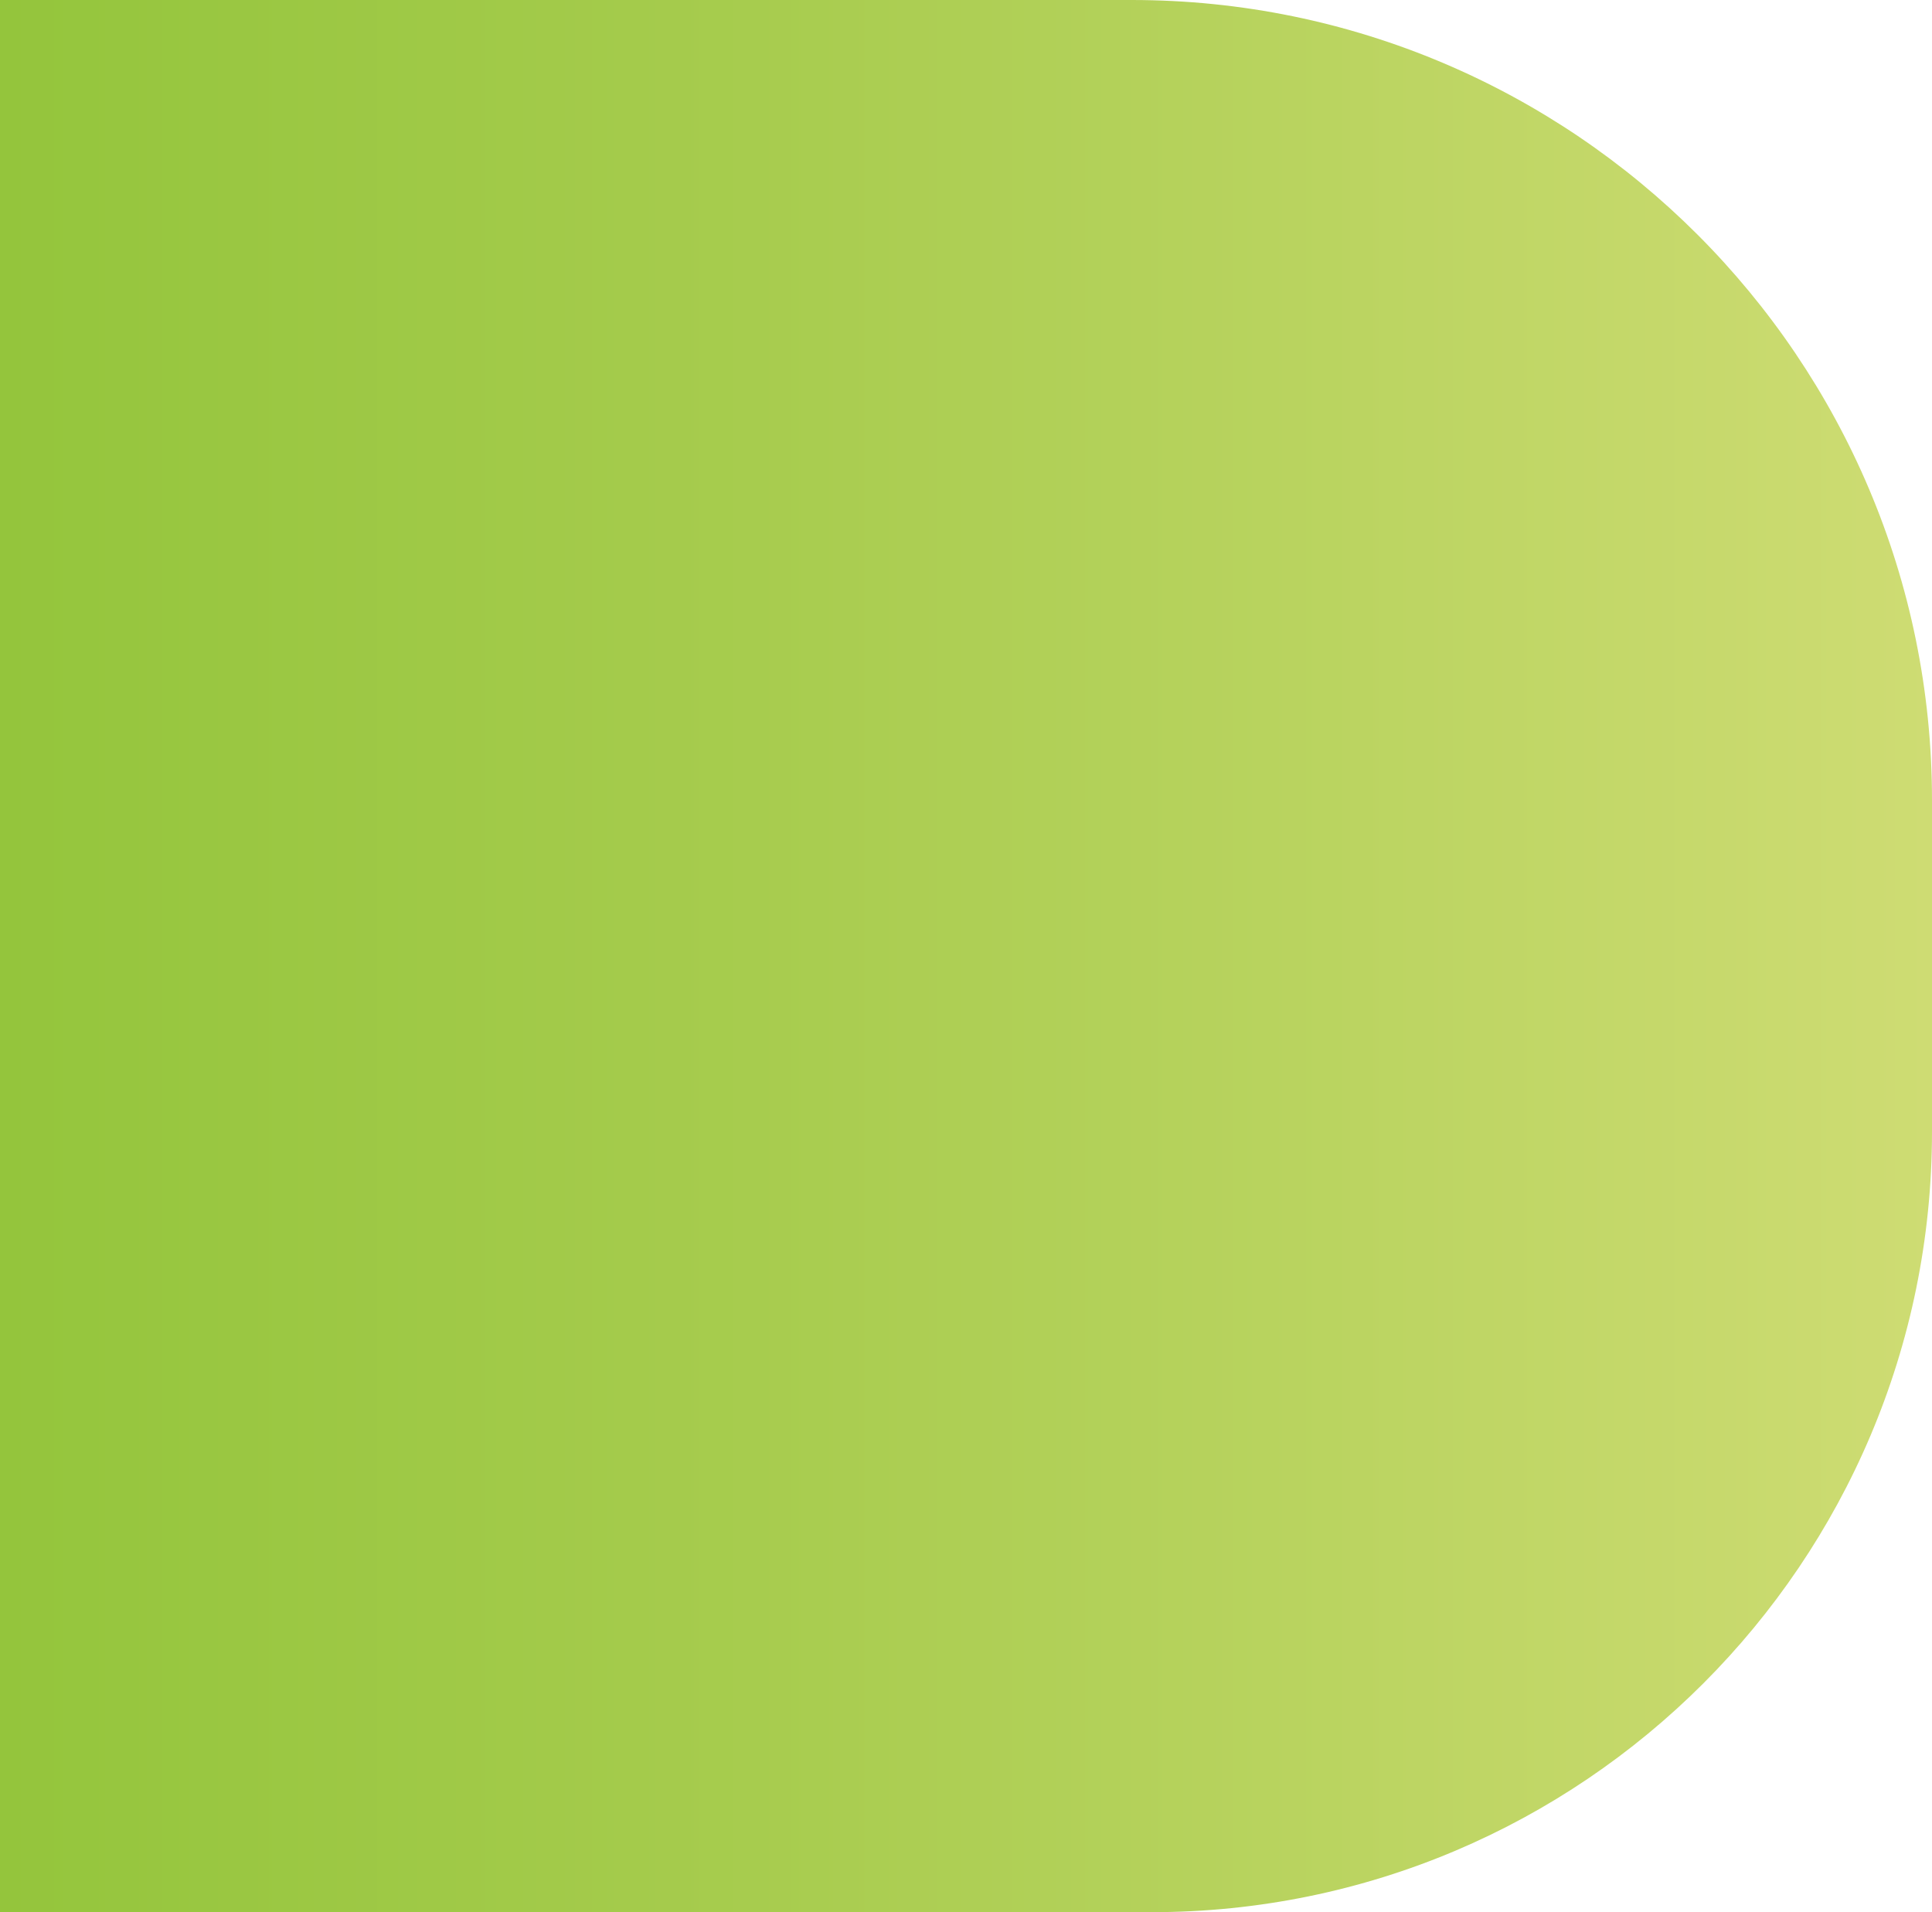
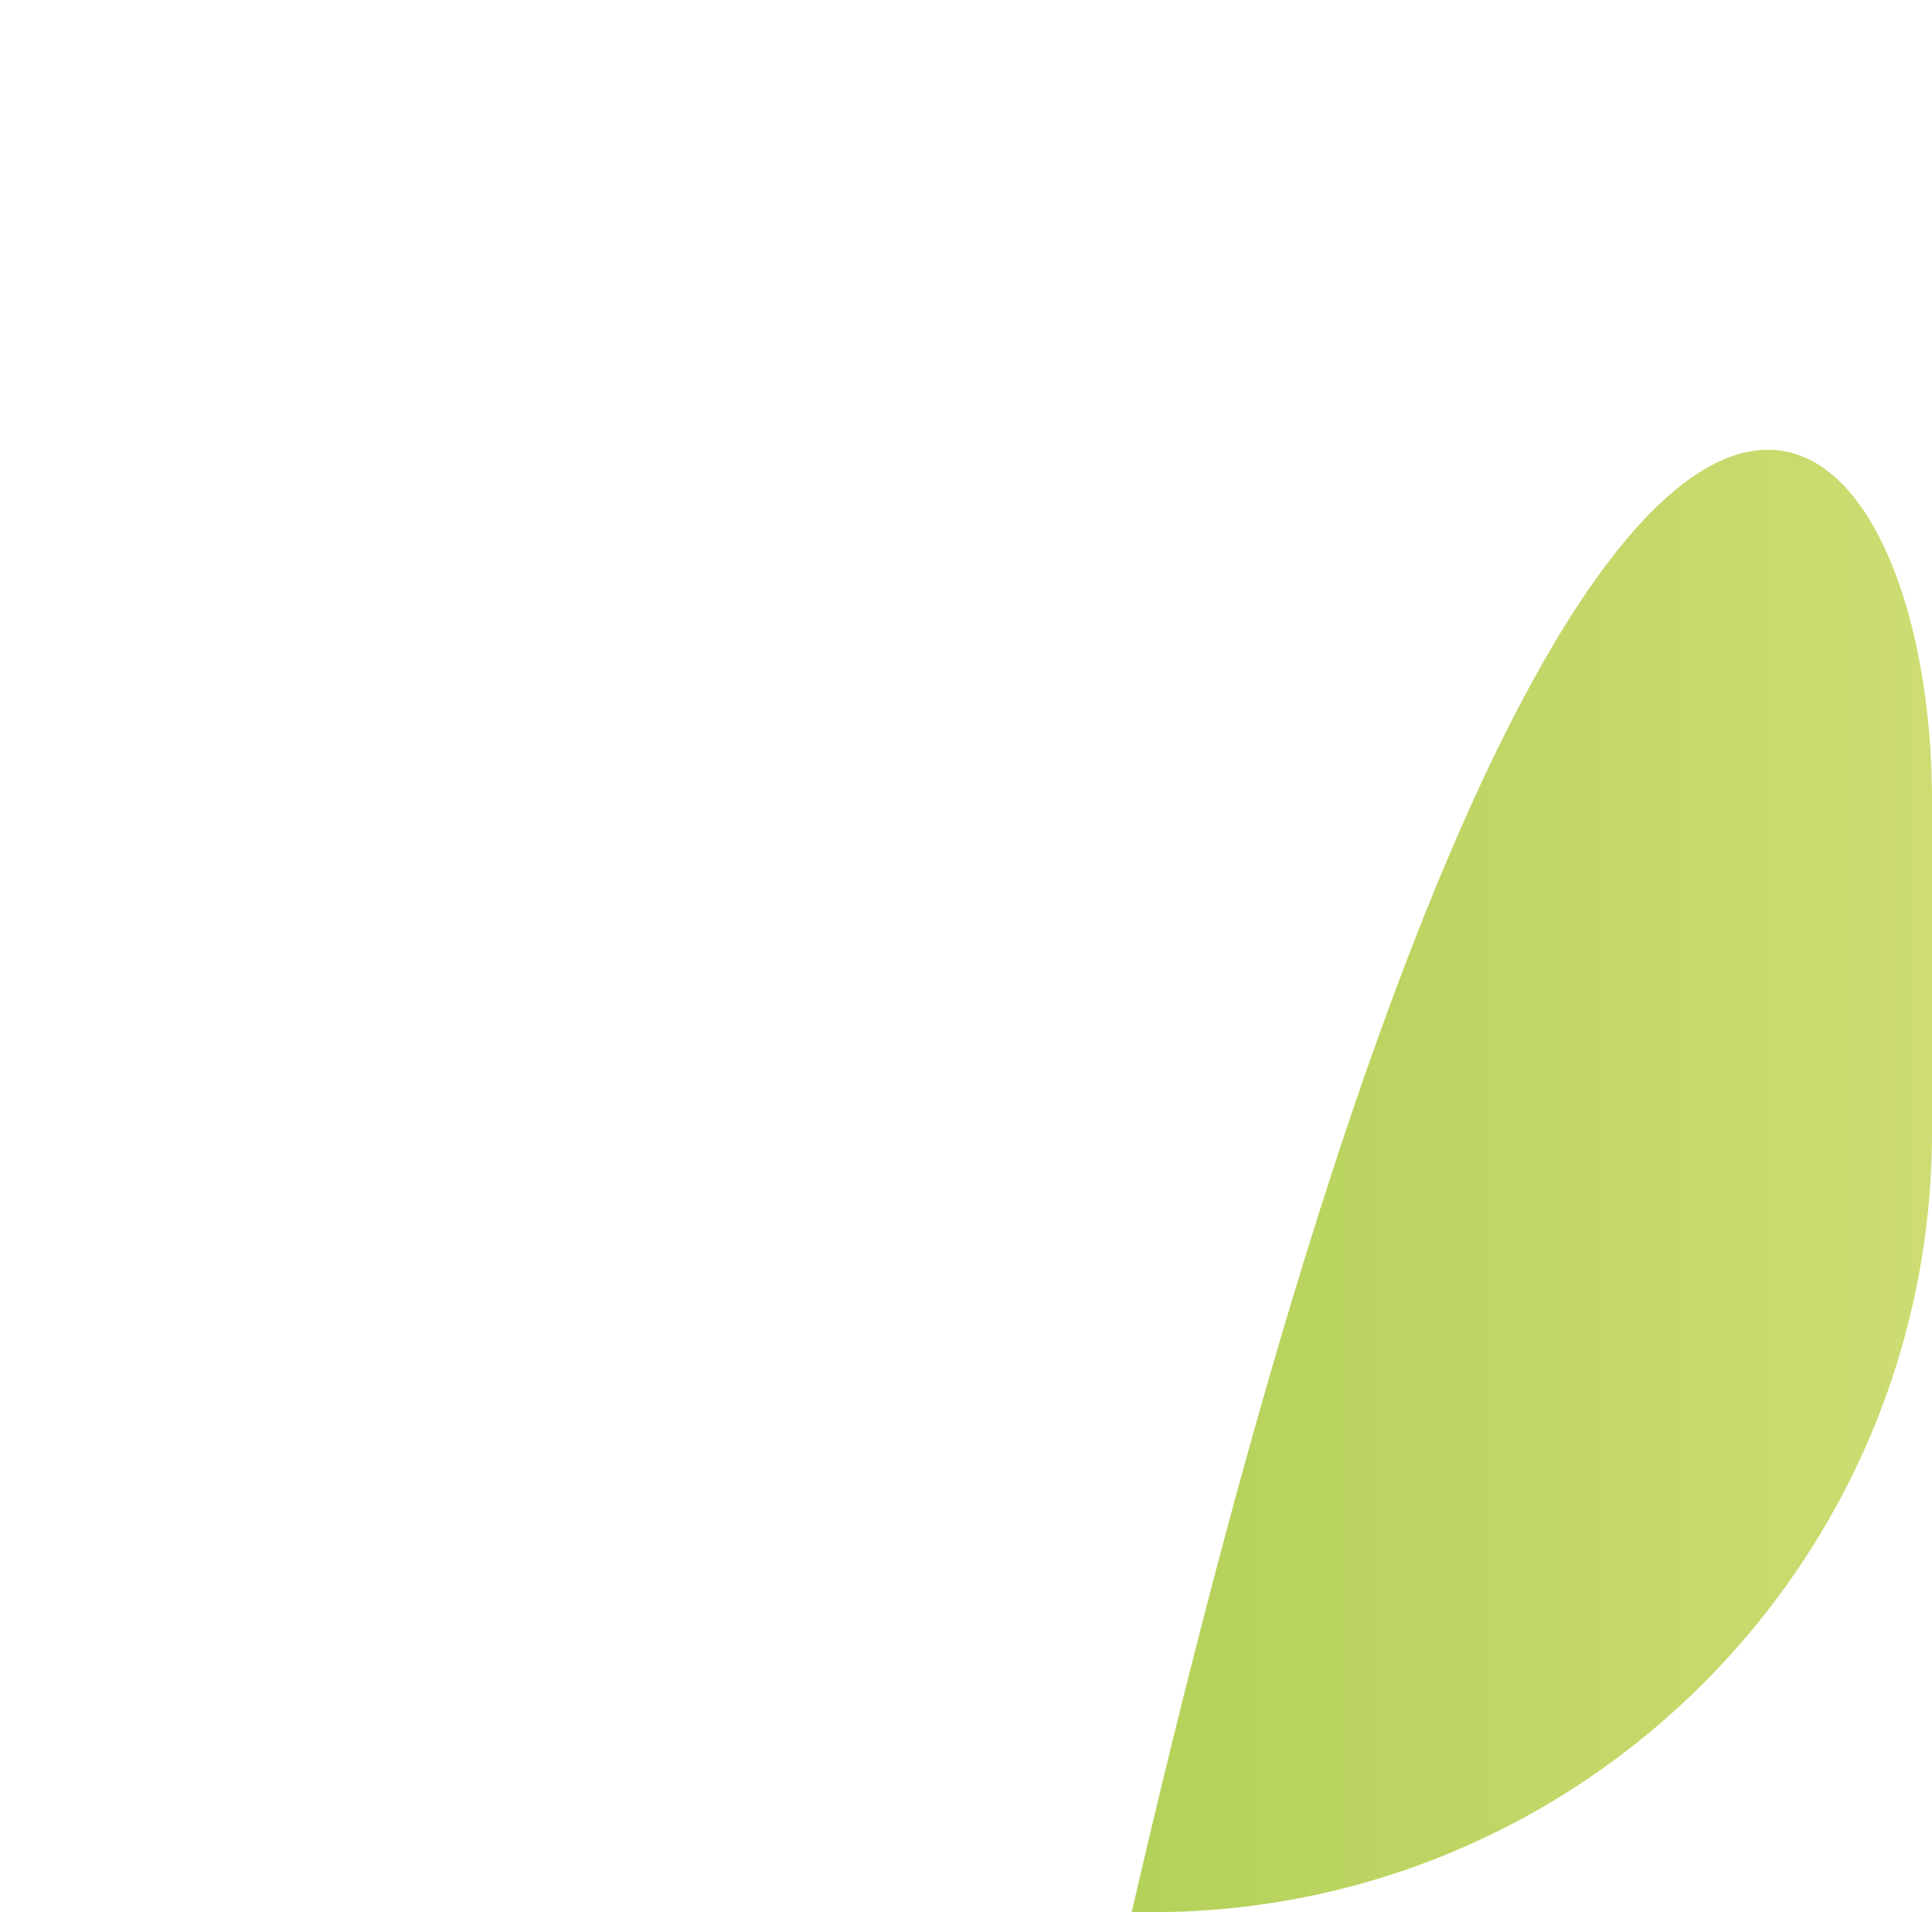
<svg xmlns="http://www.w3.org/2000/svg" id="Capa_1" viewBox="0 0 97 96">
  <defs>
    <style>      .cls-1 {        fill: url(#Degradado_sin_nombre_30);      }    </style>
    <linearGradient id="Degradado_sin_nombre_30" x1="0" y1="48" x2="97" y2="48" gradientTransform="translate(97 96) rotate(180)" gradientUnits="userSpaceOnUse">
      <stop offset="0" stop-color="#94c53c" />
      <stop offset=".39" stop-color="#a7cc4e" />
      <stop offset="1" stop-color="#cedc73" />
    </linearGradient>
  </defs>
-   <path class="cls-1" d="m39.18,0h57.82v96h-56.82C18.01,96,0,77.99,0,55.82v-16.63C0,17.56,17.56,0,39.18,0Z" transform="translate(97 96) rotate(-180)" />
+   <path class="cls-1" d="m39.18,0h57.82h-56.82C18.01,96,0,77.99,0,55.82v-16.63C0,17.56,17.56,0,39.18,0Z" transform="translate(97 96) rotate(-180)" />
</svg>